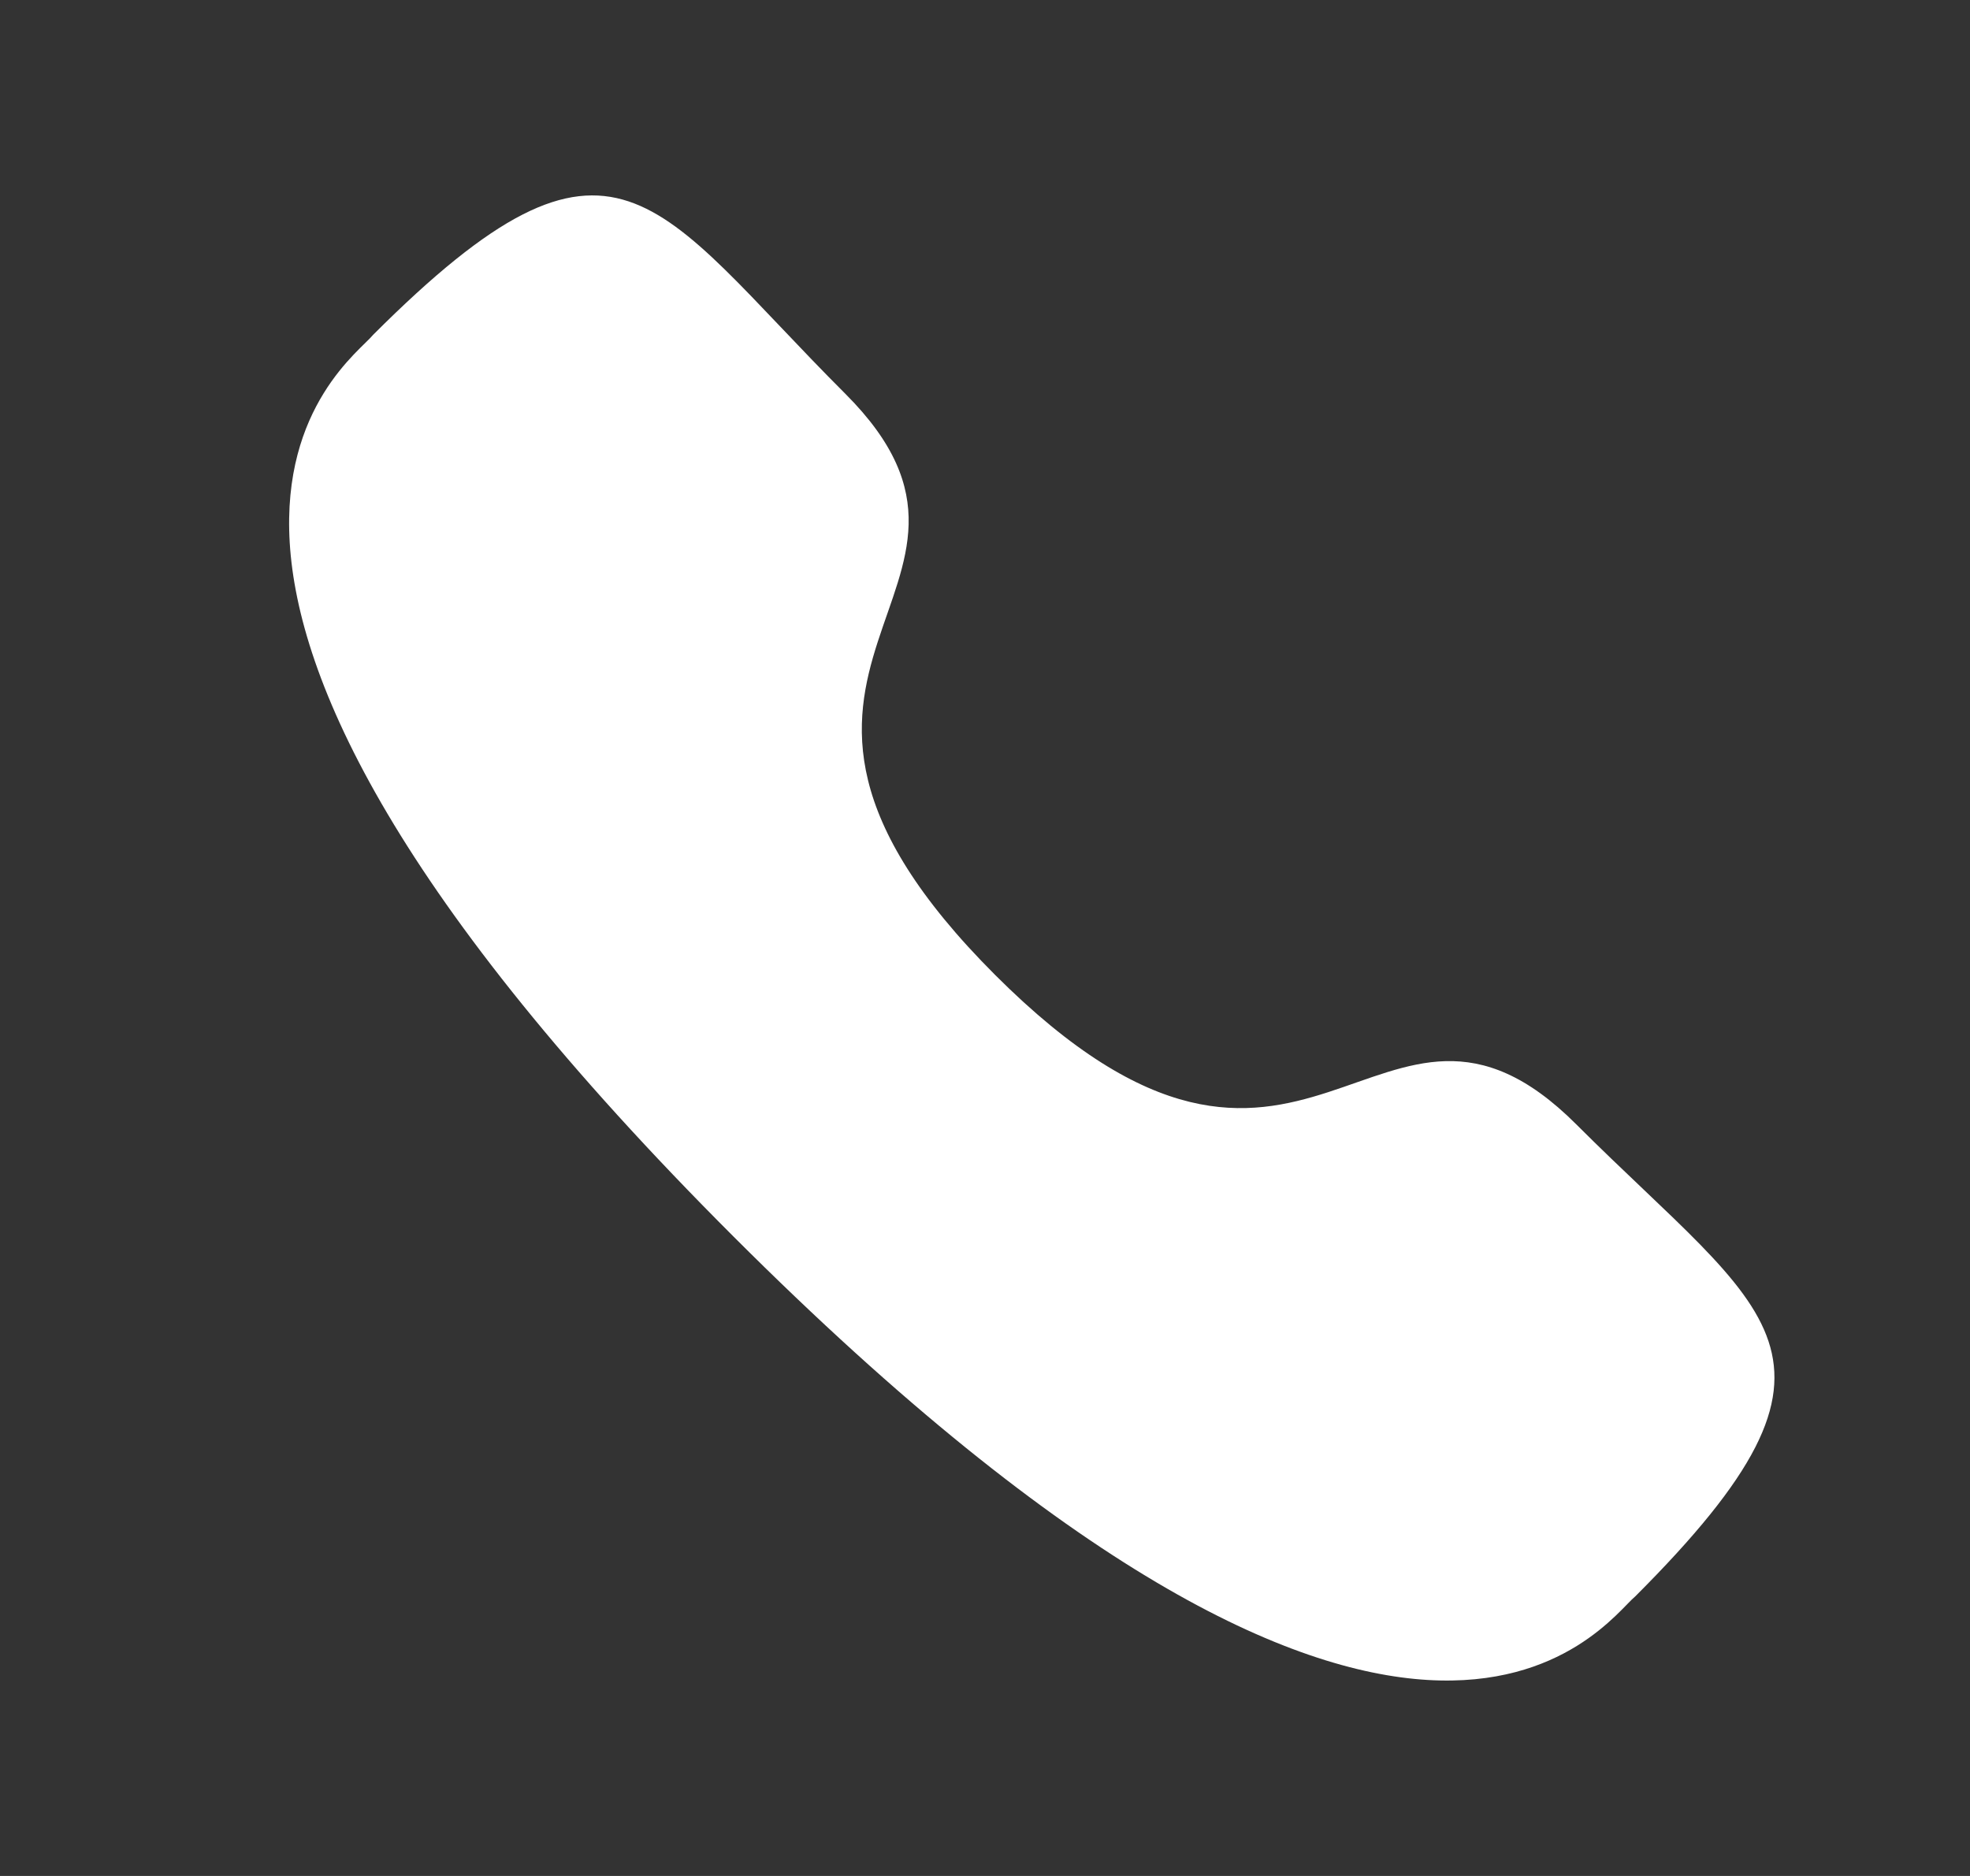
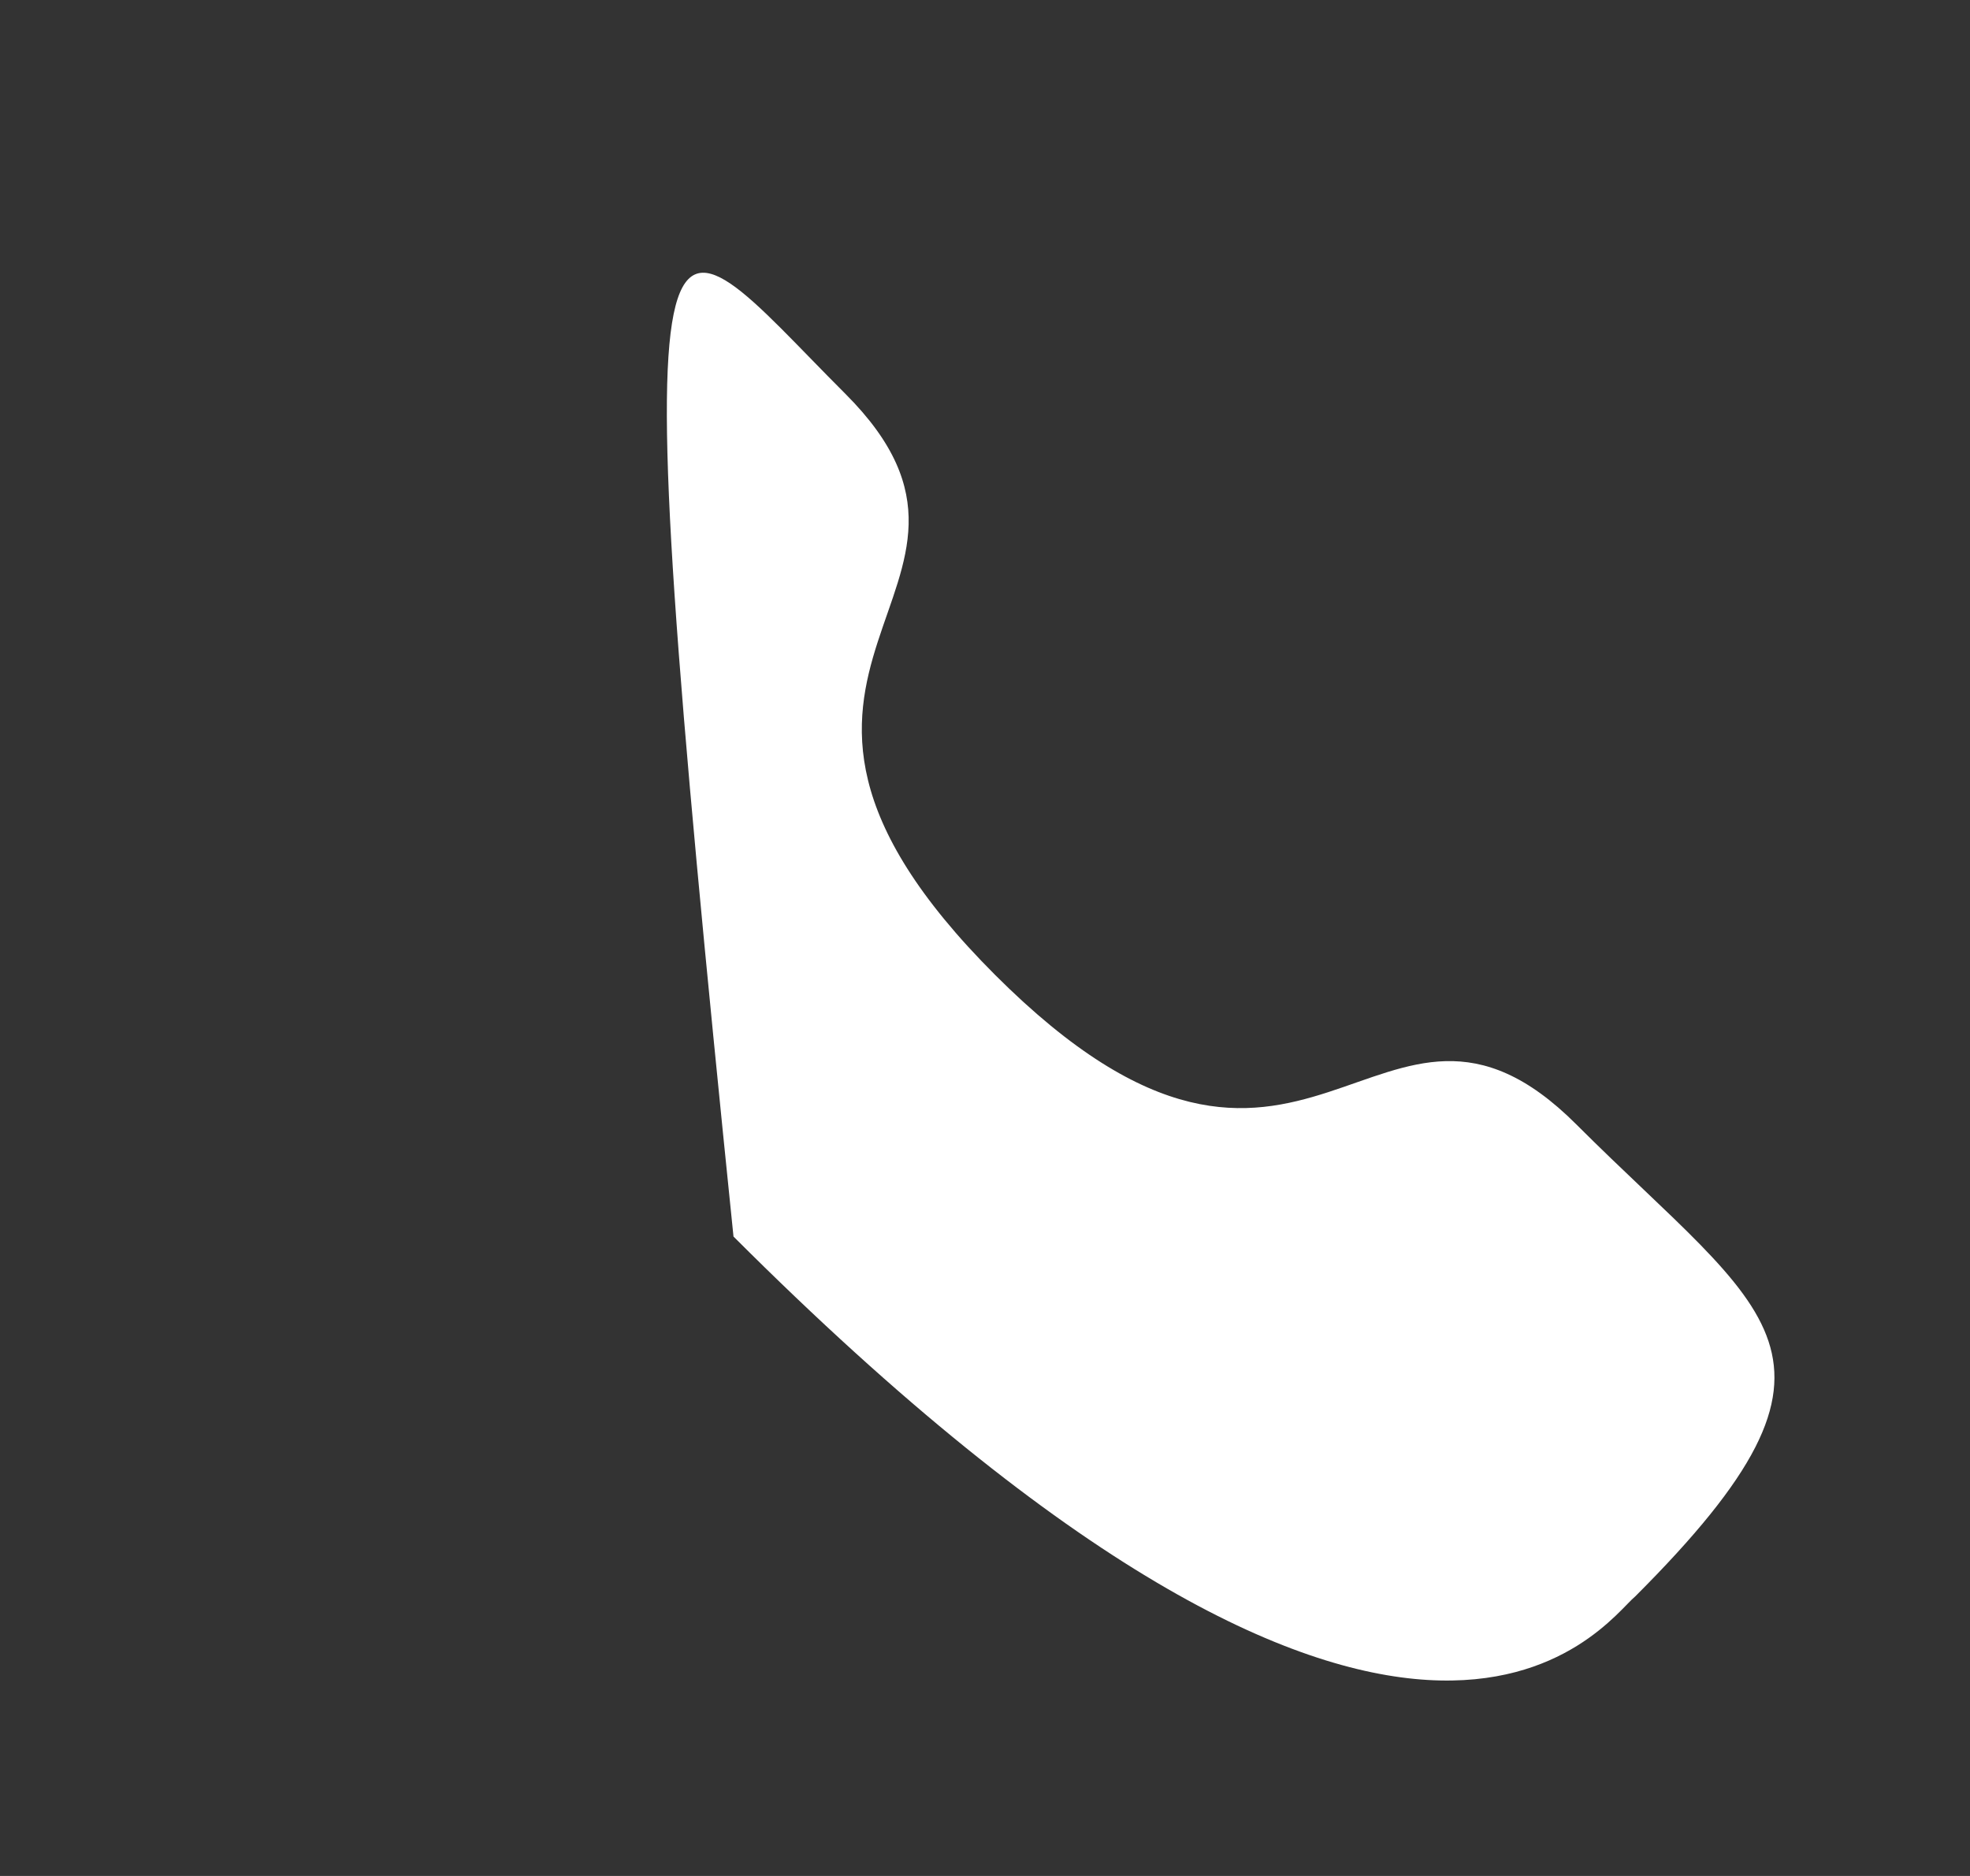
<svg xmlns="http://www.w3.org/2000/svg" width="21" height="20" viewBox="0 0 21 20" fill="none">
  <rect x="0" y="0" width="21" height="20" fill="#333333" stroke="none" />
-   <path fill-rule="evenodd" clip-rule="evenodd" d="M10.608 10.394C13.933 13.717 14.687 9.872 16.803 11.987C18.844 14.027 20.017 14.436 17.431 17.02C17.108 17.281 15.05 20.412 7.819 13.183C0.587 5.953 3.717 3.894 3.977 3.57C6.569 0.978 6.97 2.158 9.011 4.198C11.127 6.314 7.284 7.07 10.608 10.394Z" fill="white" />
+   <path fill-rule="evenodd" clip-rule="evenodd" d="M10.608 10.394C13.933 13.717 14.687 9.872 16.803 11.987C18.844 14.027 20.017 14.436 17.431 17.02C17.108 17.281 15.05 20.412 7.819 13.183C6.569 0.978 6.97 2.158 9.011 4.198C11.127 6.314 7.284 7.07 10.608 10.394Z" fill="white" />
</svg>